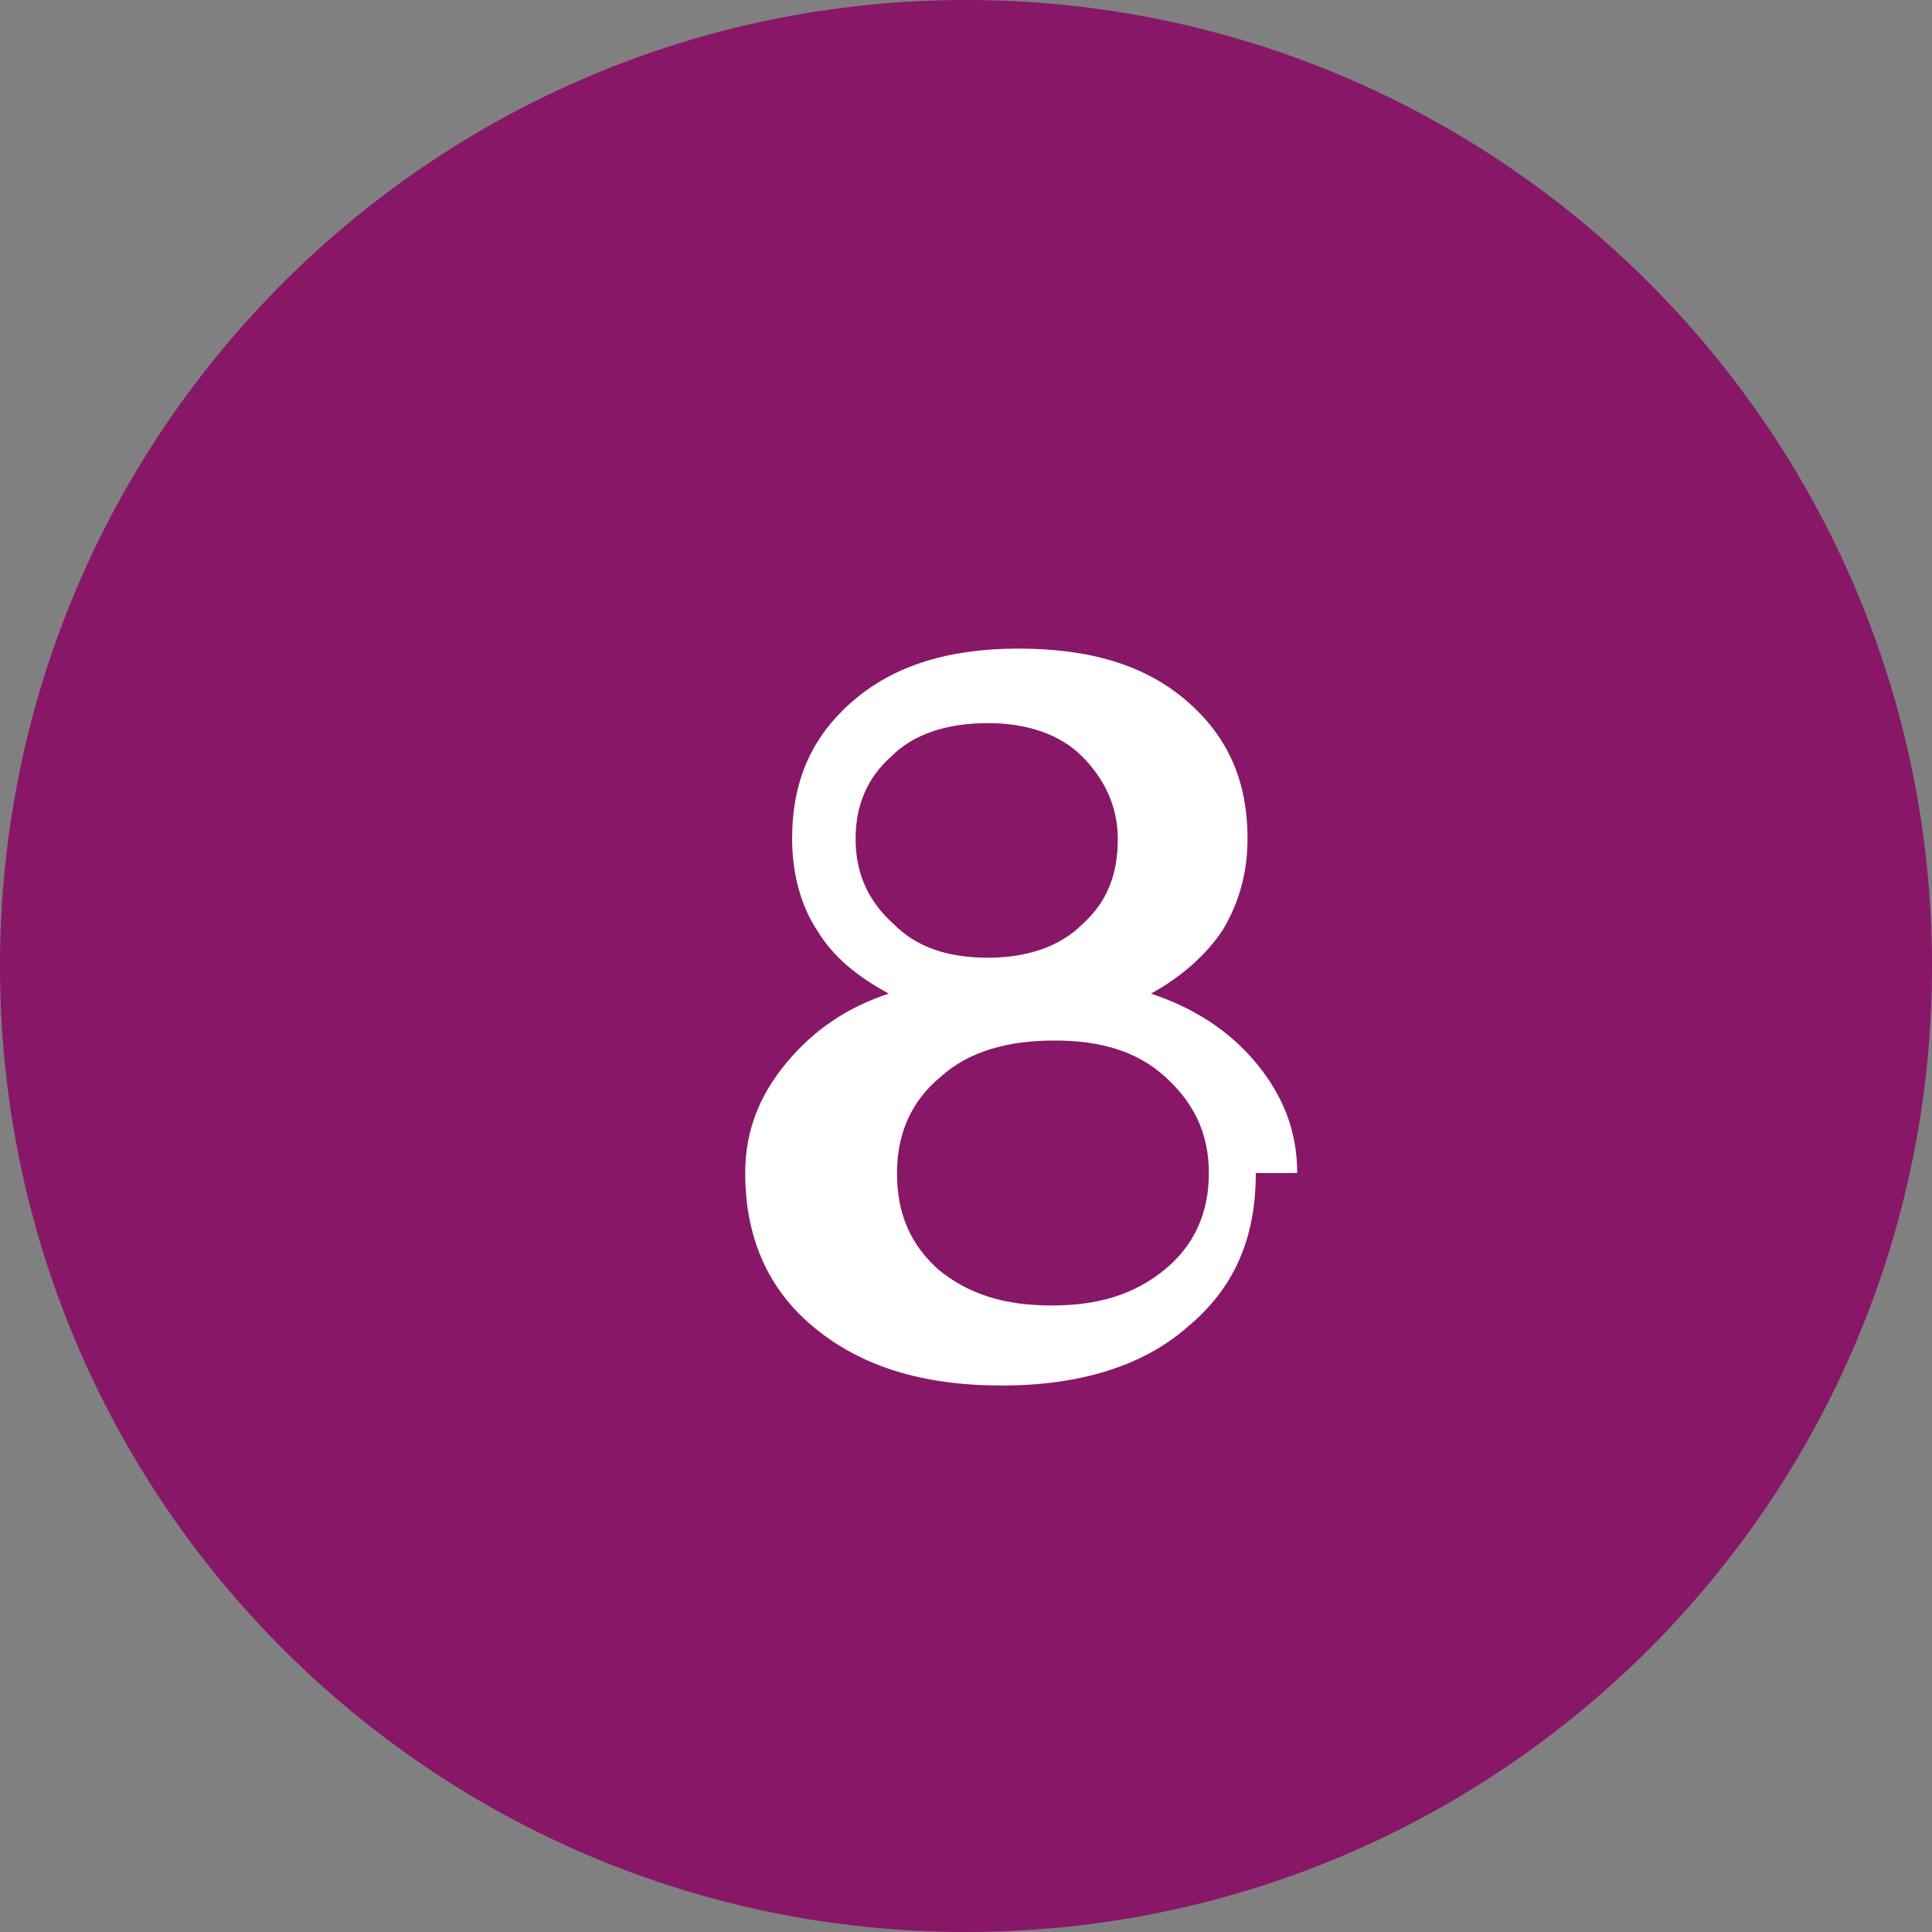
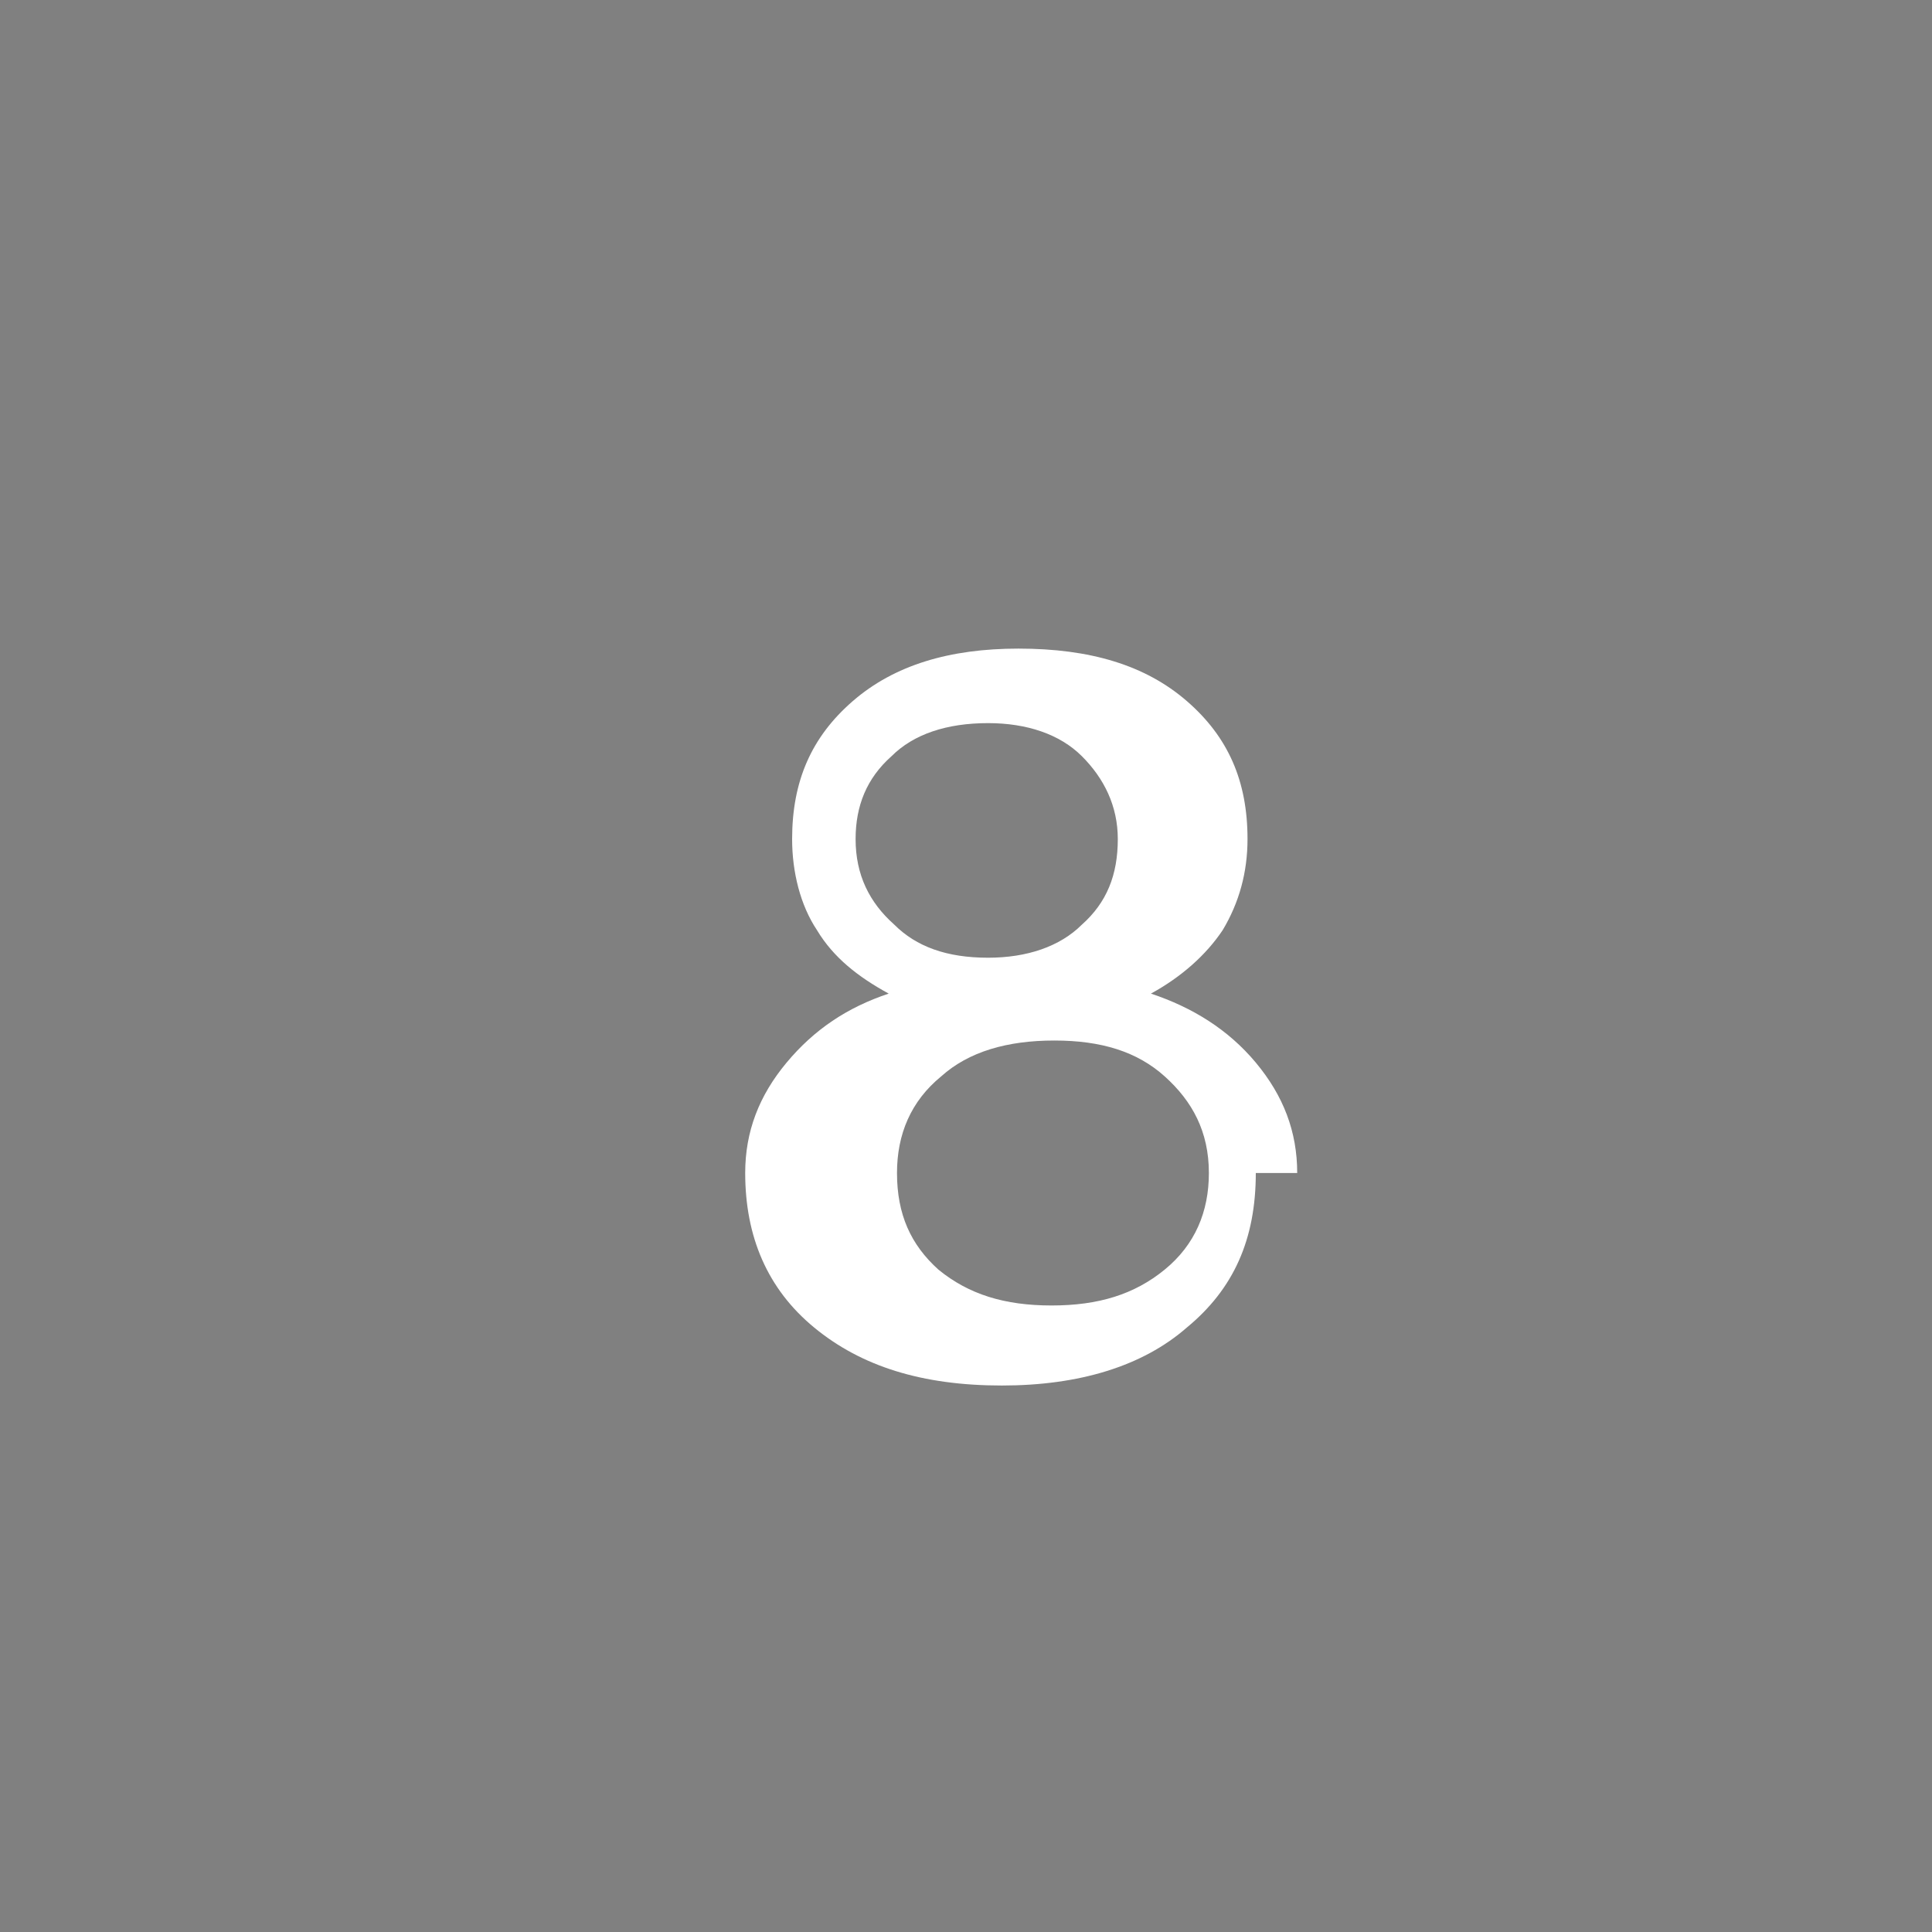
<svg xmlns="http://www.w3.org/2000/svg" width="70" height="70" viewBox="0 0 70 70" fill="none">
  <rect x="0" y="0" width="70" height="70" fill="#808080" stroke="none" />
-   <path d="M35 70C54.33 70 70 54.33 70 35C70 15.67 54.33 0 35 0C15.67 0 0 15.67 0 35C0 54.33 15.67 70 35 70Z" fill="#881768" />
  <path d="M47 42.5C47 41 46.5 39.7 45.5 38.5C44.5 37.3 43.2 36.5 41.7 36C42.8 35.4 43.7 34.6 44.3 33.7C44.9 32.7 45.2 31.6 45.2 30.4C45.2 28.3 44.5 26.7 43 25.4C41.5 24.1 39.5 23.5 36.9 23.5C34.4 23.5 32.4 24.1 30.9 25.4C29.4 26.7 28.7 28.3 28.7 30.4C28.7 31.6 29 32.8 29.6 33.7C30.2 34.7 31.1 35.4 32.2 36C30.7 36.5 29.5 37.3 28.5 38.5C27.5 39.7 27 41 27 42.5C27 44.8 27.8 46.7 29.5 48.1C31.2 49.5 33.4 50.2 36.3 50.2C39.1 50.2 41.4 49.5 43 48.1C44.7 46.7 45.5 44.9 45.5 42.5H47ZM31 30.4C31 29.2 31.4 28.2 32.3 27.4C33.1 26.6 34.3 26.2 35.8 26.2C37.2 26.2 38.4 26.6 39.2 27.4C40 28.2 40.5 29.2 40.5 30.4C40.5 31.7 40.1 32.7 39.2 33.5C38.4 34.3 37.2 34.7 35.8 34.7C34.3 34.7 33.2 34.3 32.4 33.5C31.5 32.7 31 31.7 31 30.4ZM32.5 42.5C32.5 41.1 33 39.9 34.1 39C35.1 38.1 36.5 37.7 38.2 37.7C39.9 37.7 41.2 38.1 42.2 39C43.2 39.9 43.8 41 43.8 42.5C43.8 43.9 43.3 45.1 42.2 46C41.1 46.9 39.8 47.3 38.1 47.3C36.4 47.3 35.1 46.9 34 46C33 45.1 32.5 44 32.5 42.5Z" fill="white" />
</svg>